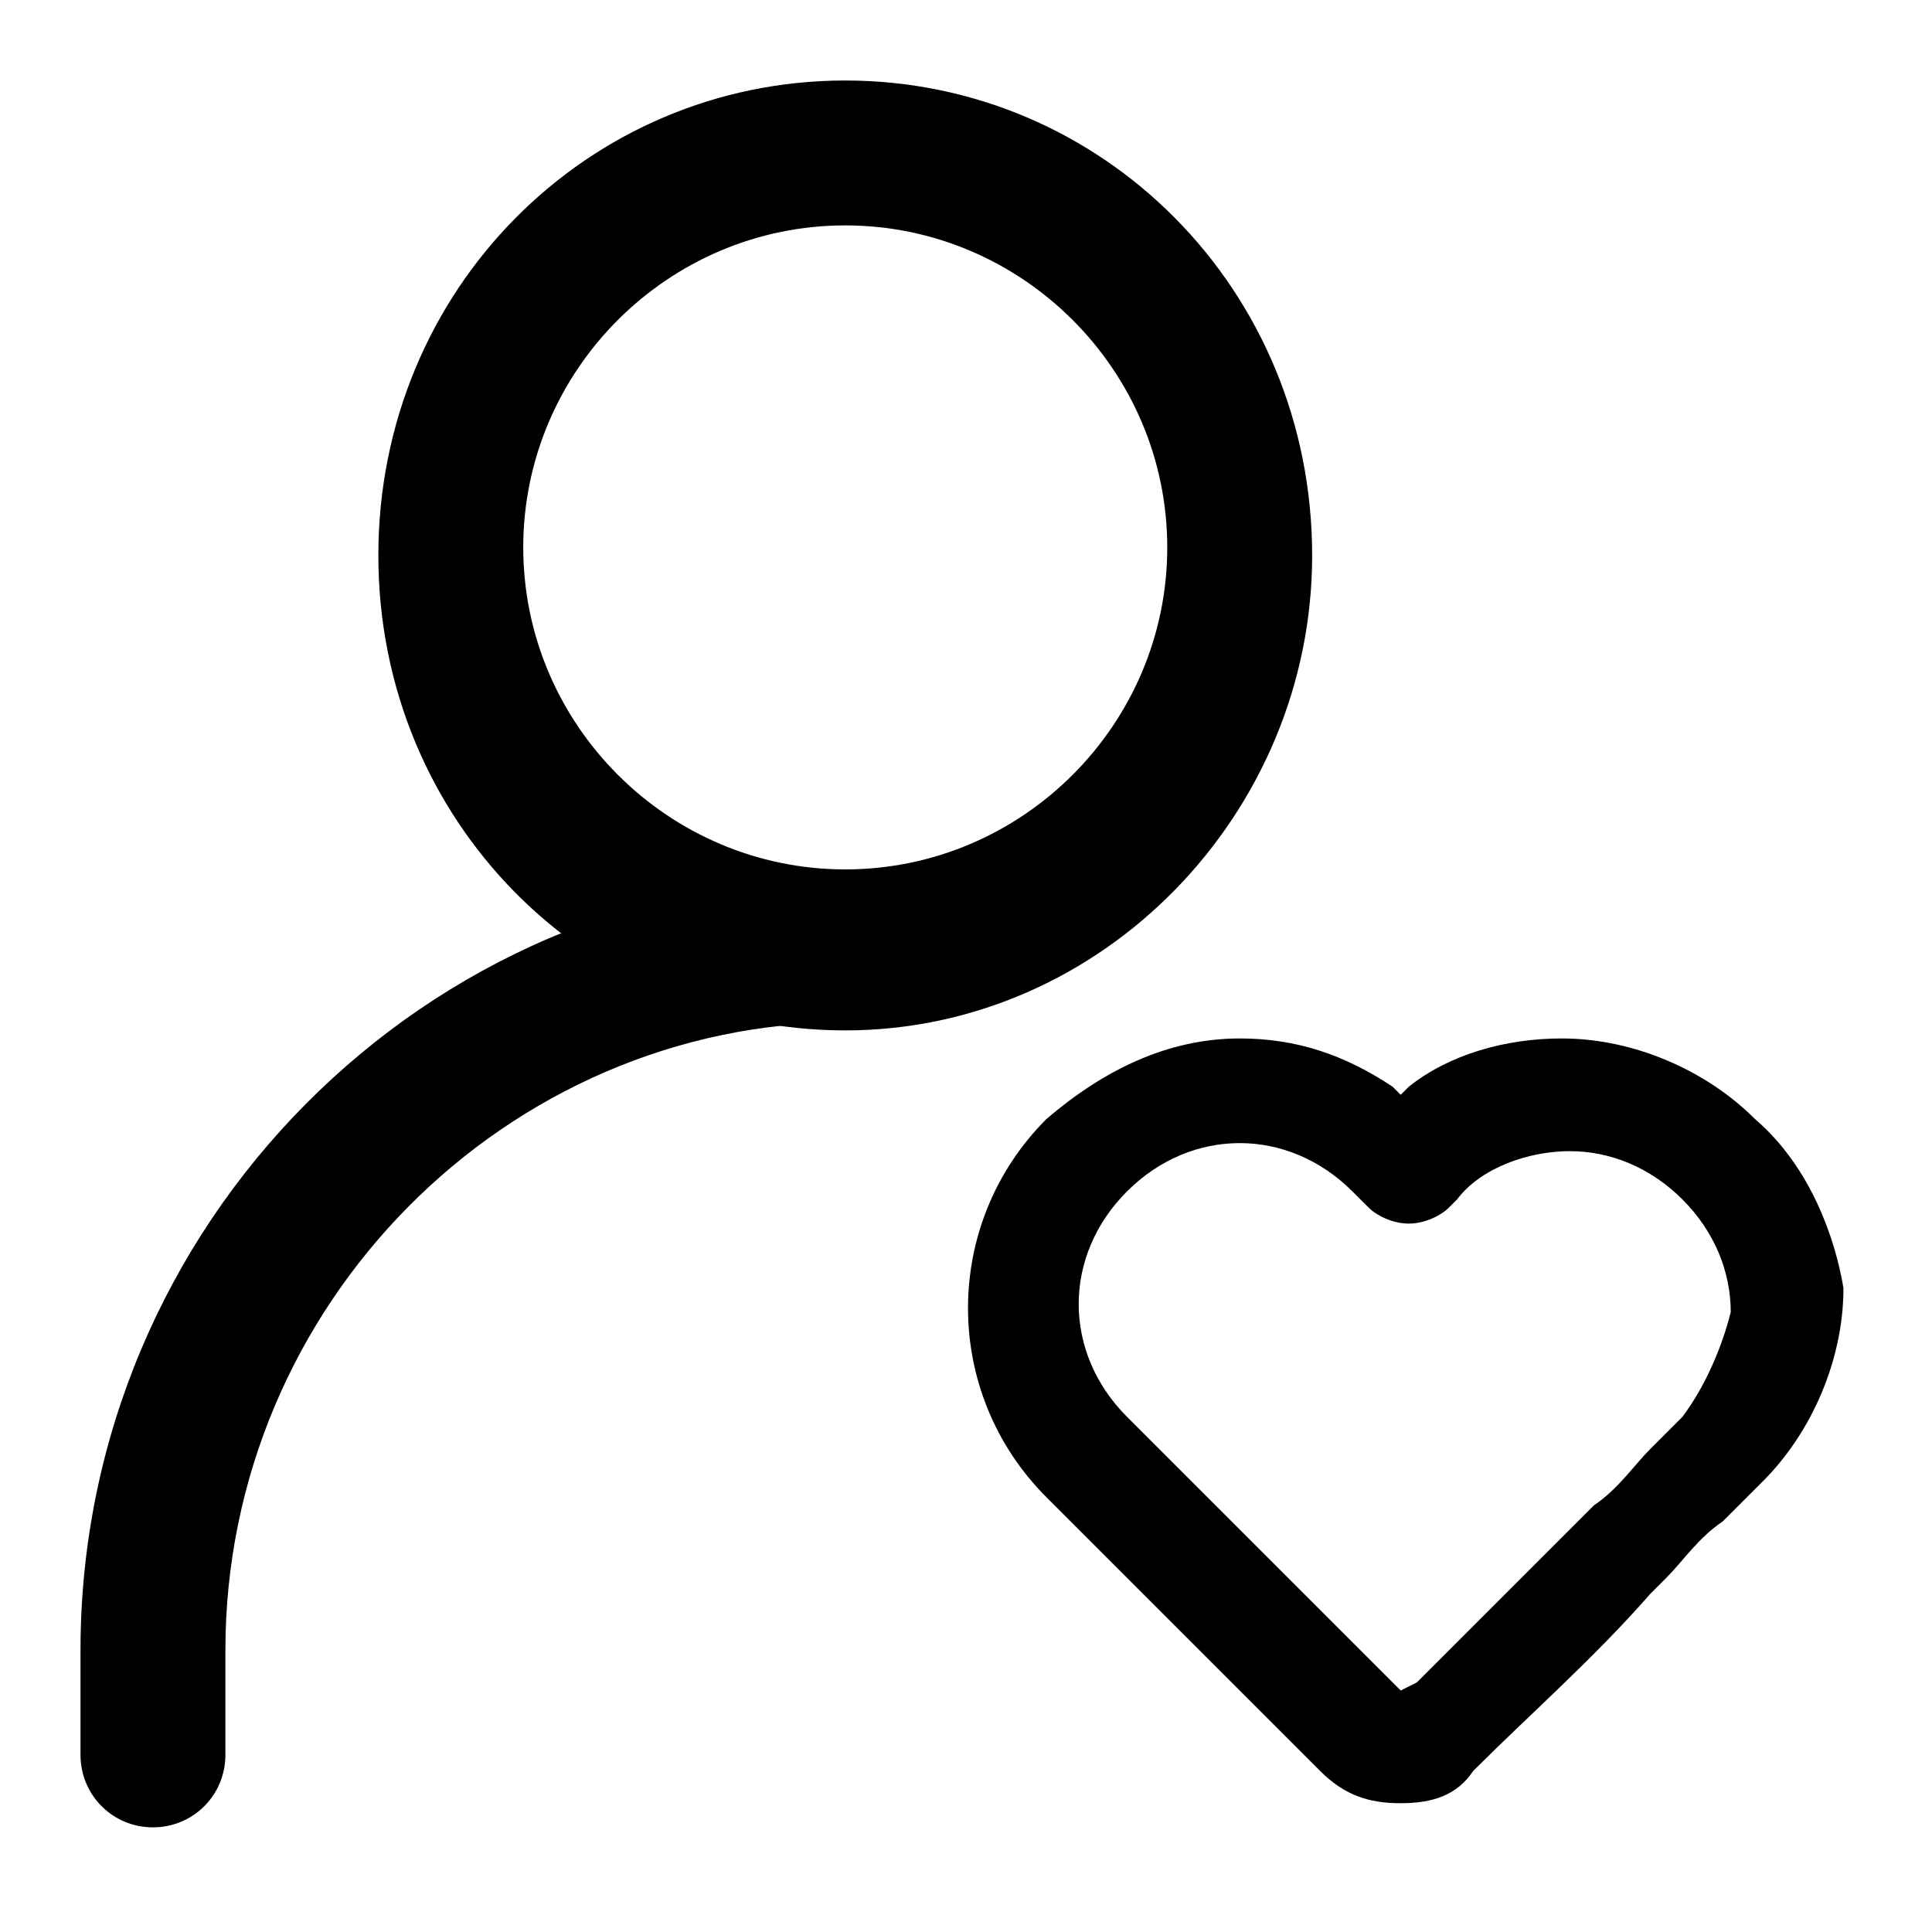
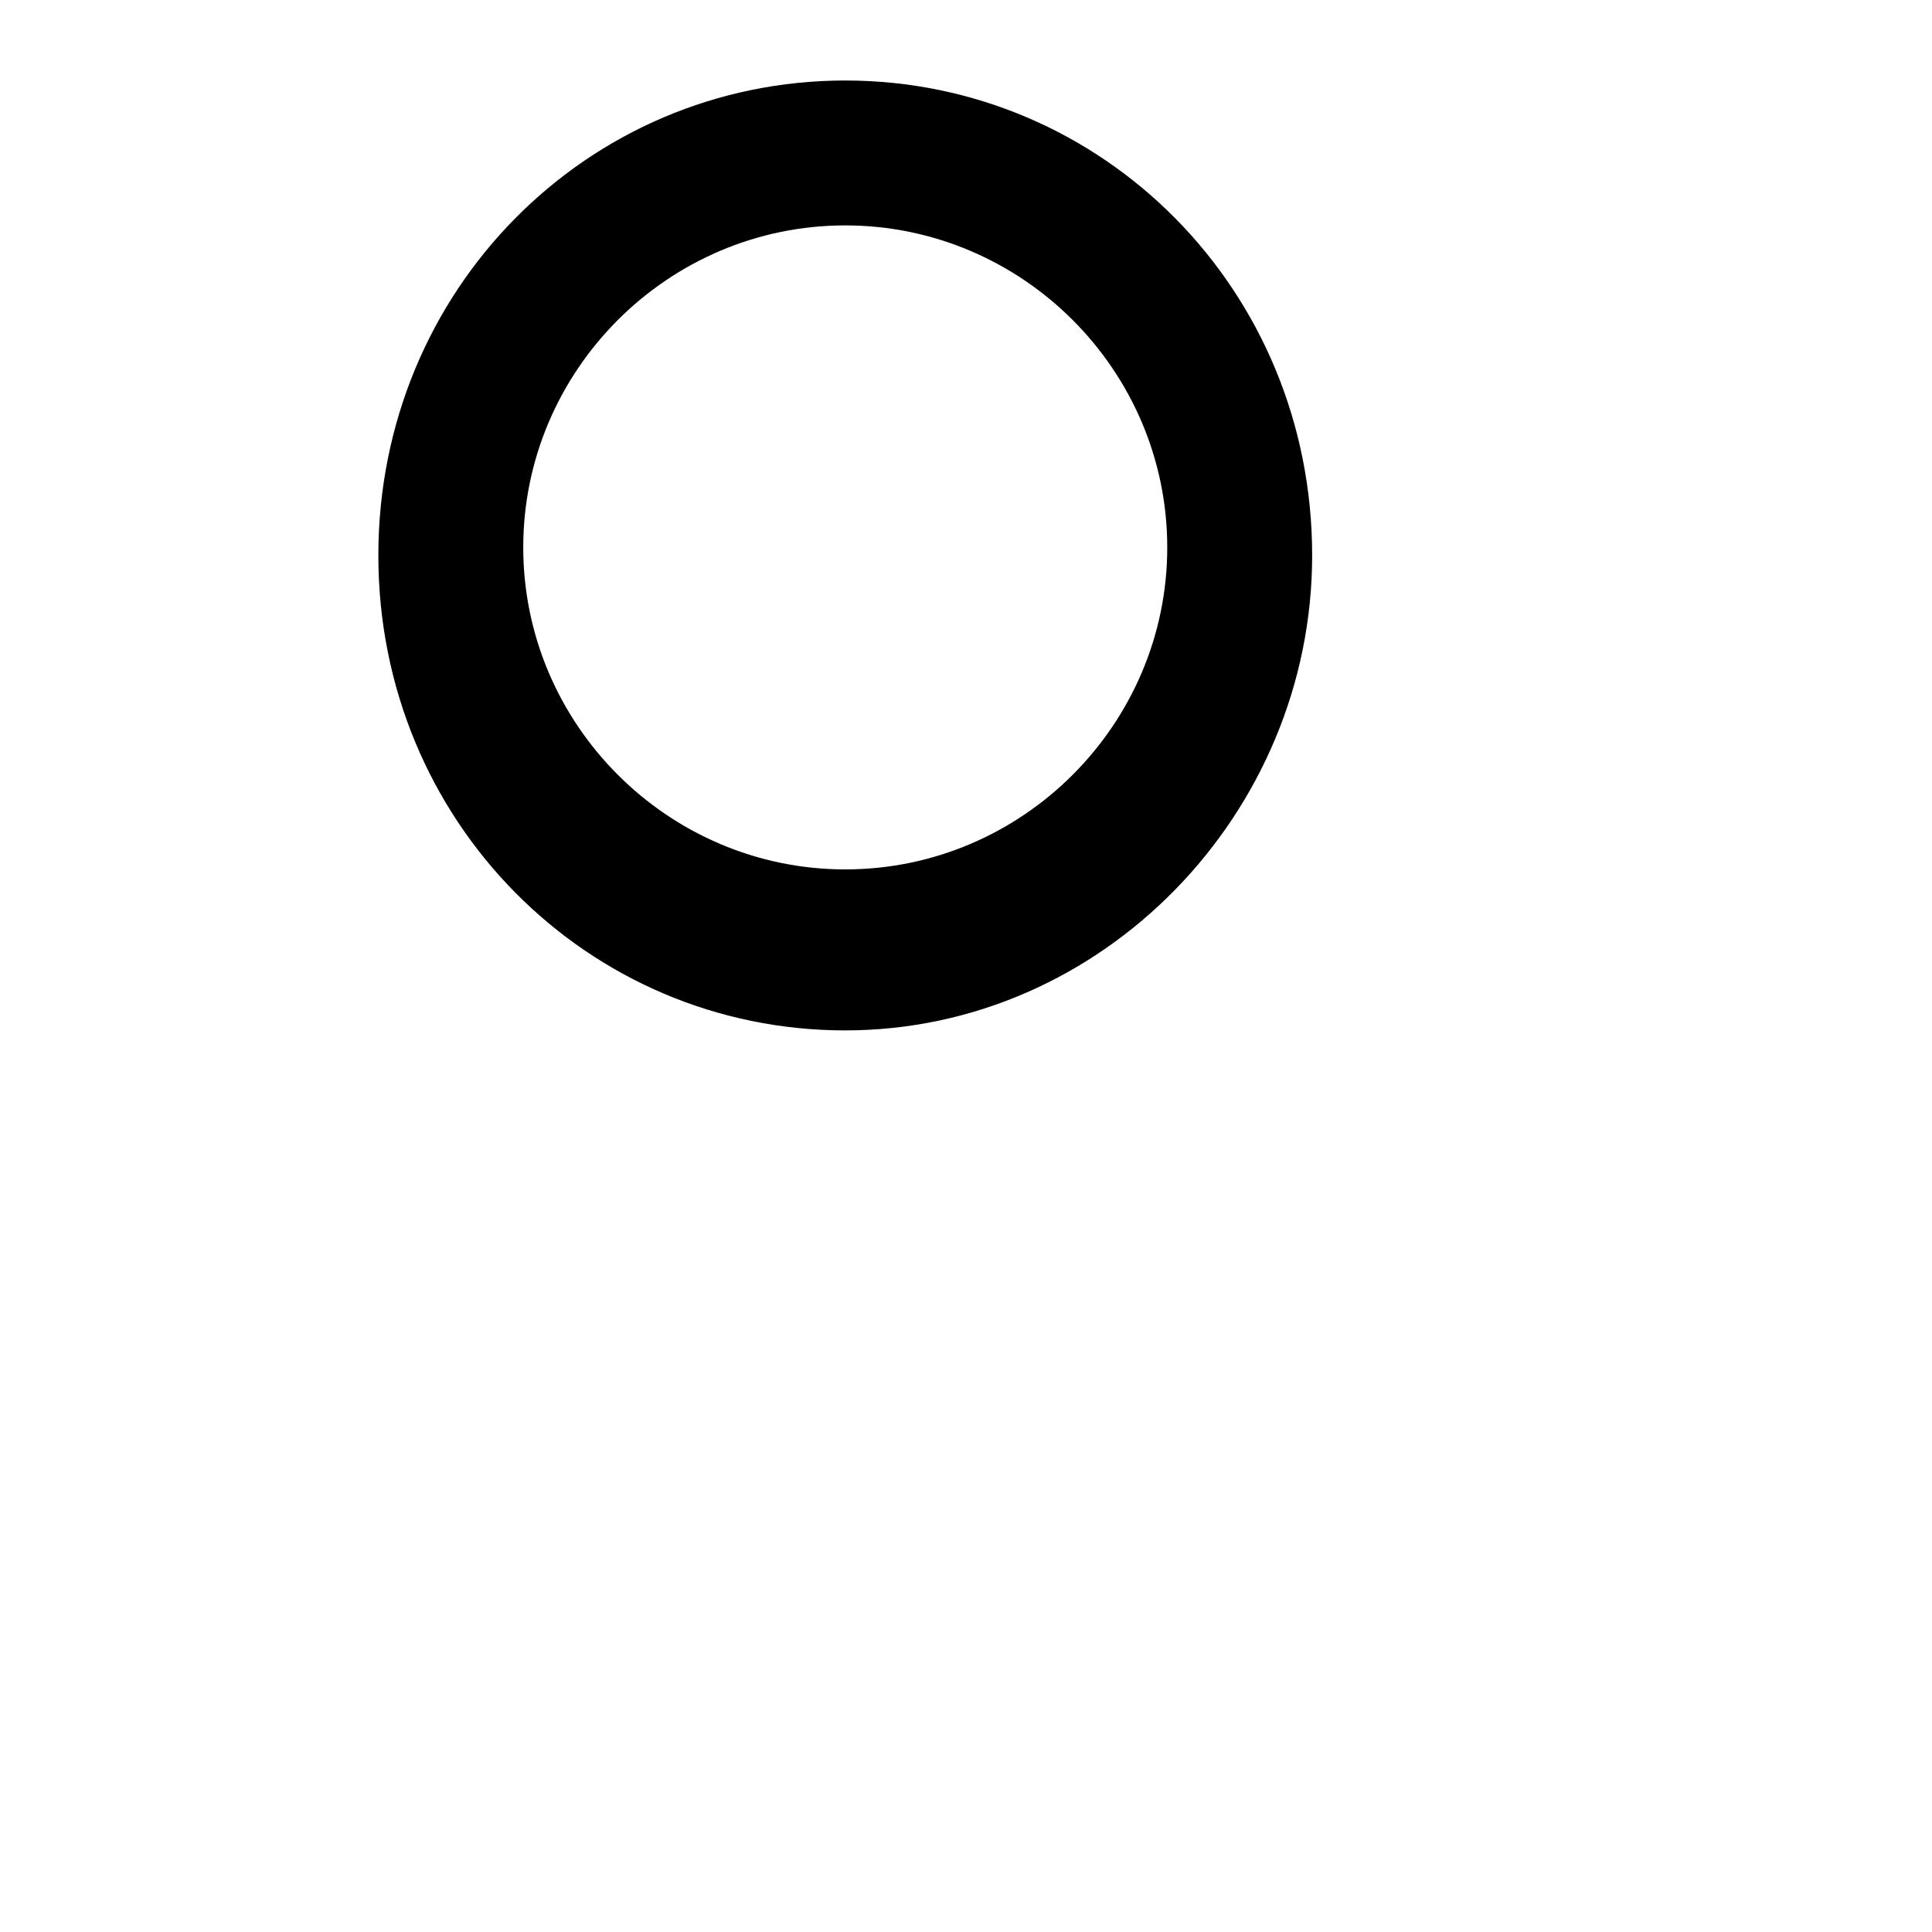
<svg xmlns="http://www.w3.org/2000/svg" xml:space="preserve" style="enable-background:new 0 0 24 24;" viewBox="0 0 24 24" y="0px" x="0px" id="Calque_1" version="1.1">
-   <path d="M1.9,22.7c-0.5,0-0.9-0.4-0.9-0.9v-1.3c0-5.3,4.3-9.6,9.5-9.6c0.5,0,0.9,0.4,0.9,0.9c0,0.5-0.4,0.9-0.9,0.9  c-4.2,0-7.7,3.5-7.7,7.8v1.3C2.8,22.3,2.4,22.7,1.9,22.7z" />
  <path d="M10.5,12.8c-3.2,0-5.8-2.6-5.8-5.9C4.7,3.6,7.3,1,10.5,1c3.2,0,5.8,2.6,5.8,5.9C16.3,10.1,13.7,12.8,10.5,12.8z M10.5,2.8  c-2.2,0-4,1.8-4,4s1.8,4,4,4c2.2,0,4-1.8,4-4S12.7,2.8,10.5,2.8z" />
-   <path d="M21.8,13.9c-0.6-0.6-1.5-1-2.4-1c-0.7,0-1.4,0.2-1.9,0.6l-0.1,0.1l-0.1-0.1c-0.6-0.4-1.2-0.6-1.9-0.6c-0.9,0-1.7,0.4-2.4,1  c-1.3,1.3-1.3,3.4,0,4.7l3.4,3.4c0.3,0.3,0.6,0.4,1,0.4c0.4,0,0.7-0.1,0.9-0.4c0.7-0.7,1.5-1.4,2.2-2.2l0.2-0.2  c0.2-0.2,0.4-0.5,0.7-0.7c0.2-0.2,0.3-0.3,0.5-0.5c0.6-0.6,1-1.5,1-2.4C22.8,15.4,22.5,14.5,21.8,13.9z M20.9,17.6  c-0.1,0.1-0.3,0.3-0.4,0.4l0,0c-0.2,0.2-0.4,0.5-0.7,0.7L19.5,19c-0.6,0.6-1.3,1.3-1.9,1.9L17.4,21L14,17.6  c-0.4-0.4-0.6-0.9-0.6-1.4c0-0.5,0.2-1,0.6-1.4c0.4-0.4,0.9-0.6,1.4-0.6c0.5,0,1,0.2,1.4,0.6L17,15c0.1,0.1,0.3,0.2,0.5,0.2  c0.2,0,0.4-0.1,0.5-0.2l0.1-0.1c0.3-0.4,0.9-0.6,1.4-0.6c0.5,0,1,0.2,1.4,0.6c0.4,0.4,0.6,0.9,0.6,1.4  C21.4,16.7,21.2,17.2,20.9,17.6z" />
</svg>